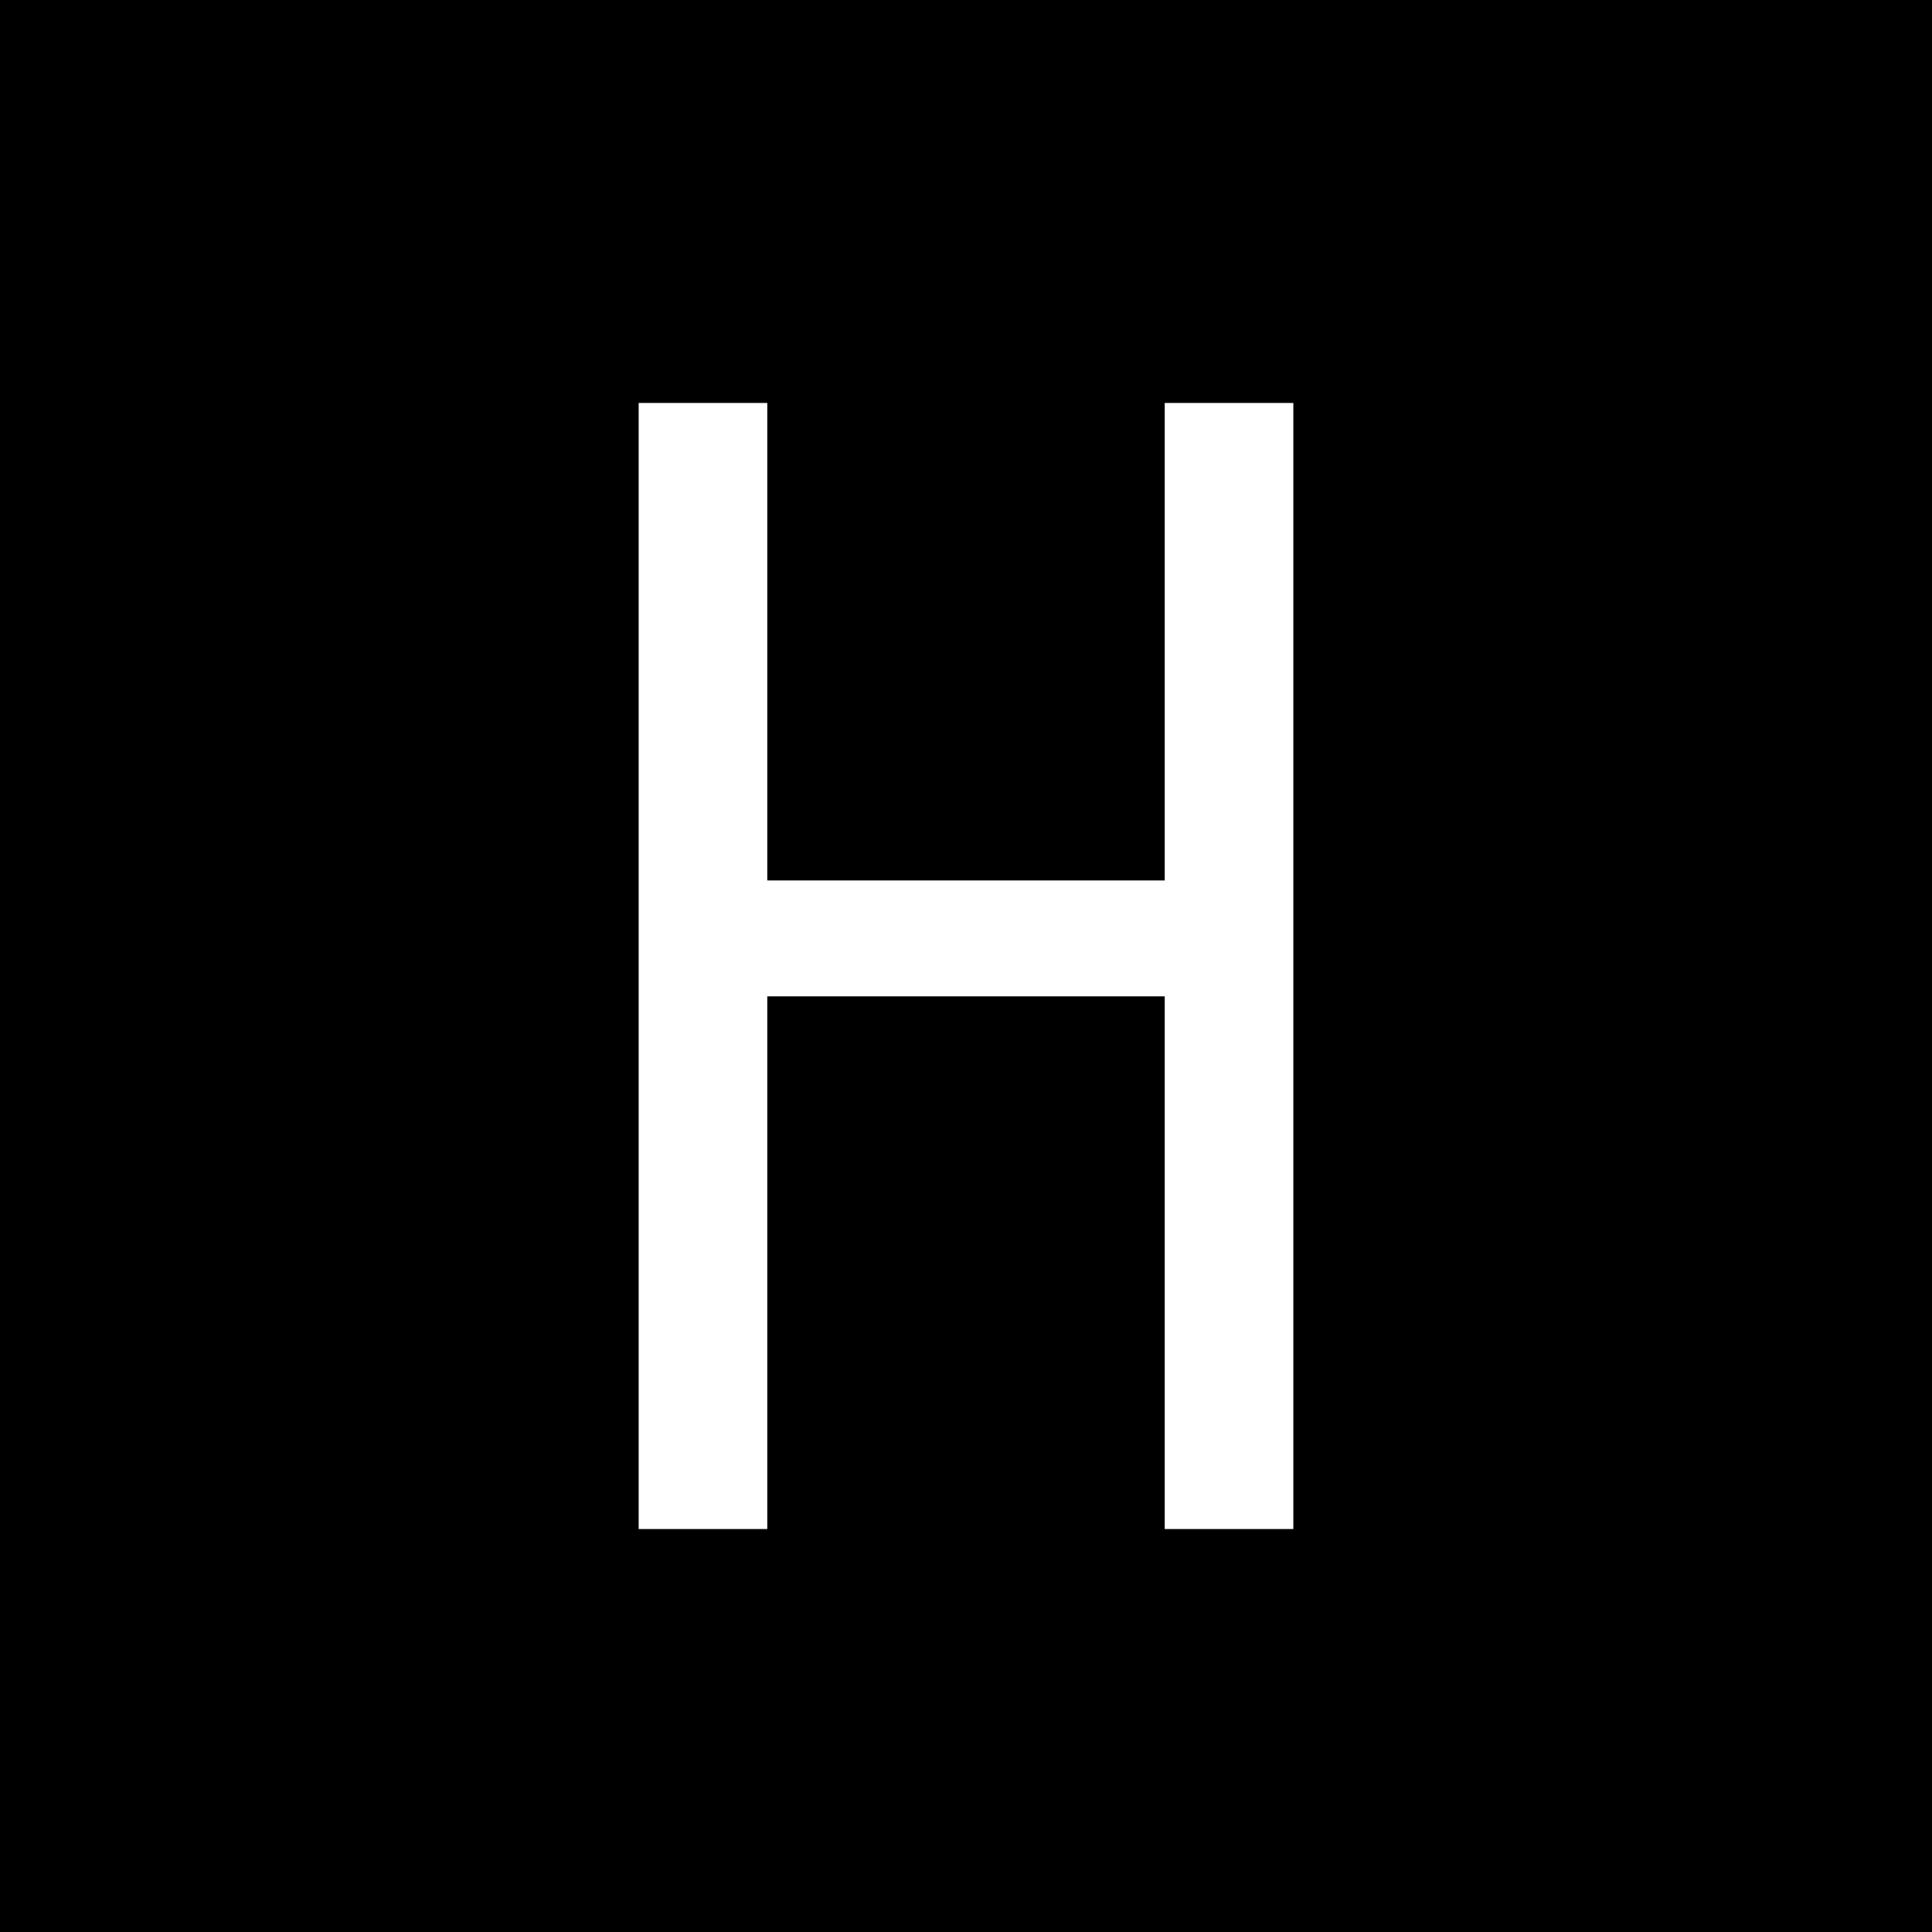
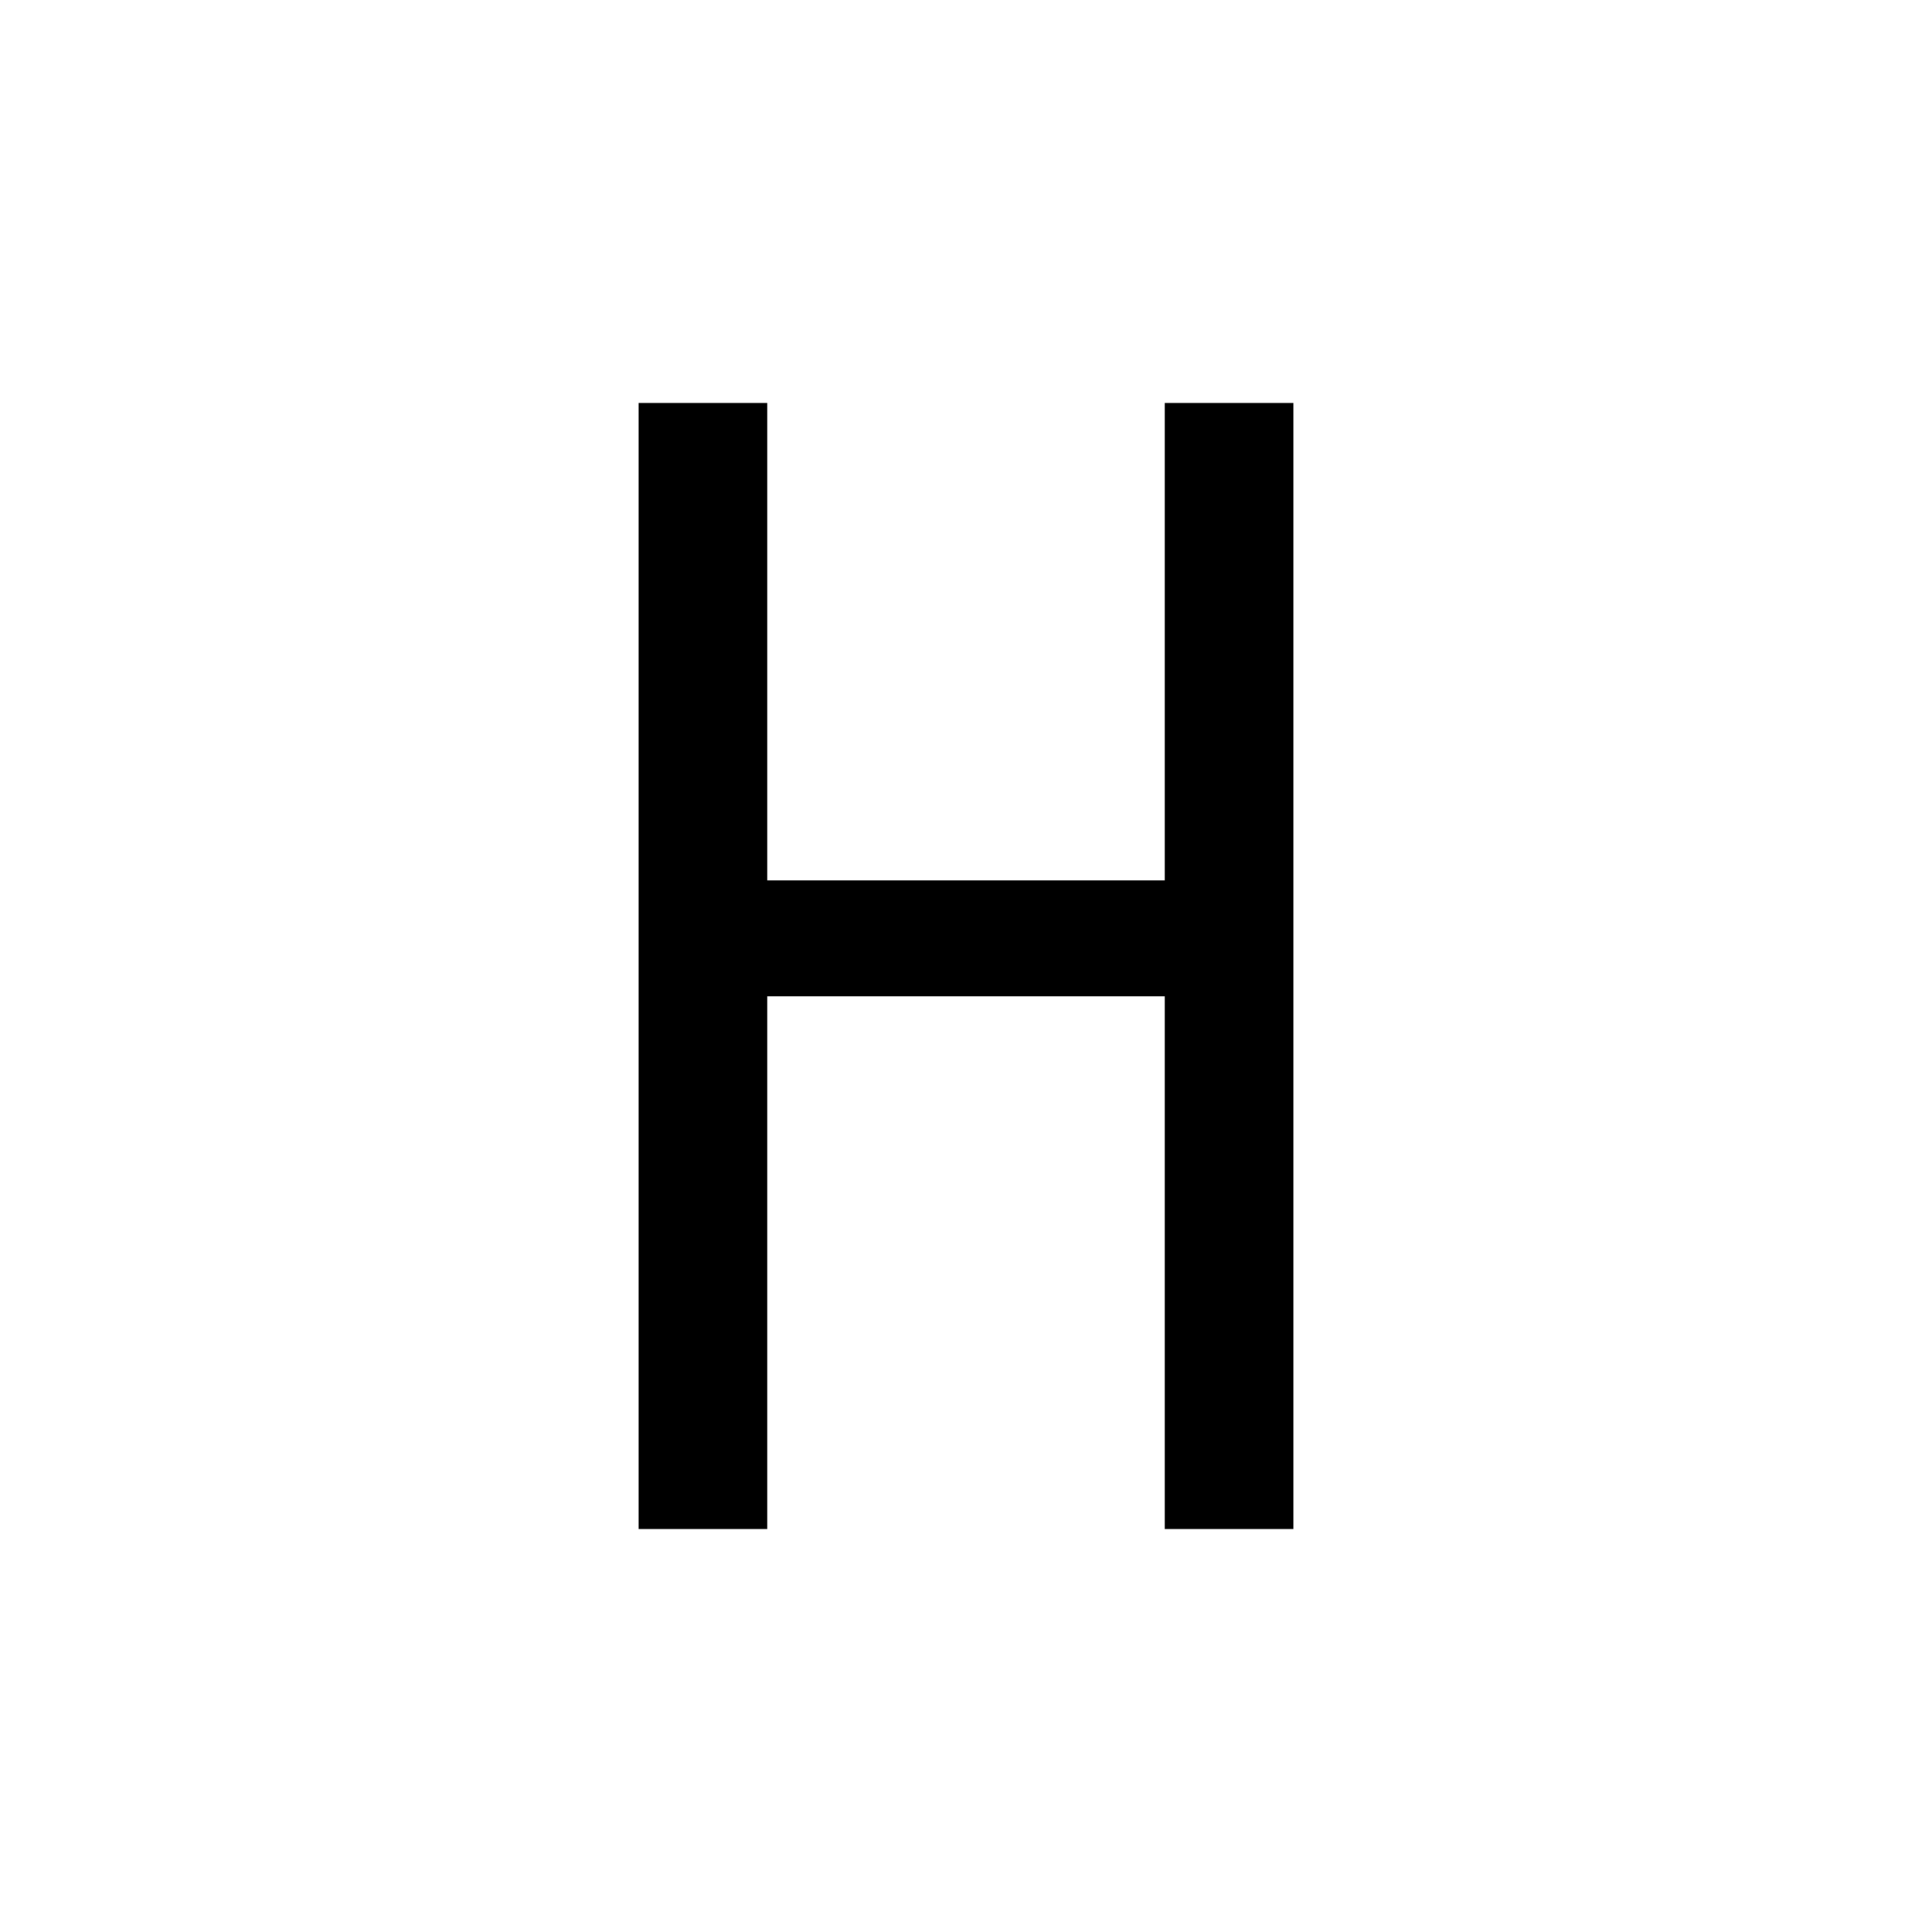
<svg xmlns="http://www.w3.org/2000/svg" version="1.0" width="700pt" height="700pt" viewBox="0 0 700 700" preserveAspectRatio="xMidYMid meet">
  <g transform="translate(0,700) scale(0.1,-0.1)" fill="#000000" stroke="none">
-     <path d="M0 3500 l0 -3500 3500 0 3500 0 0 3500 0 3500 -3500 0 -3500 0 0 -3500z m2780 1175 l0 -865 720 0 720 0 0 865 0 865 233 0 233 0 0 -2040 0 -2040 -233 0 -233 0 0 965 0 965 -720 0 -720 0 0 -965 0 -965 -233 0 -233 0 0 2040 0 2040 233 0 233 0 0 -865z" />
+     <path d="M0 3500 z m2780 1175 l0 -865 720 0 720 0 0 865 0 865 233 0 233 0 0 -2040 0 -2040 -233 0 -233 0 0 965 0 965 -720 0 -720 0 0 -965 0 -965 -233 0 -233 0 0 2040 0 2040 233 0 233 0 0 -865z" />
  </g>
</svg>